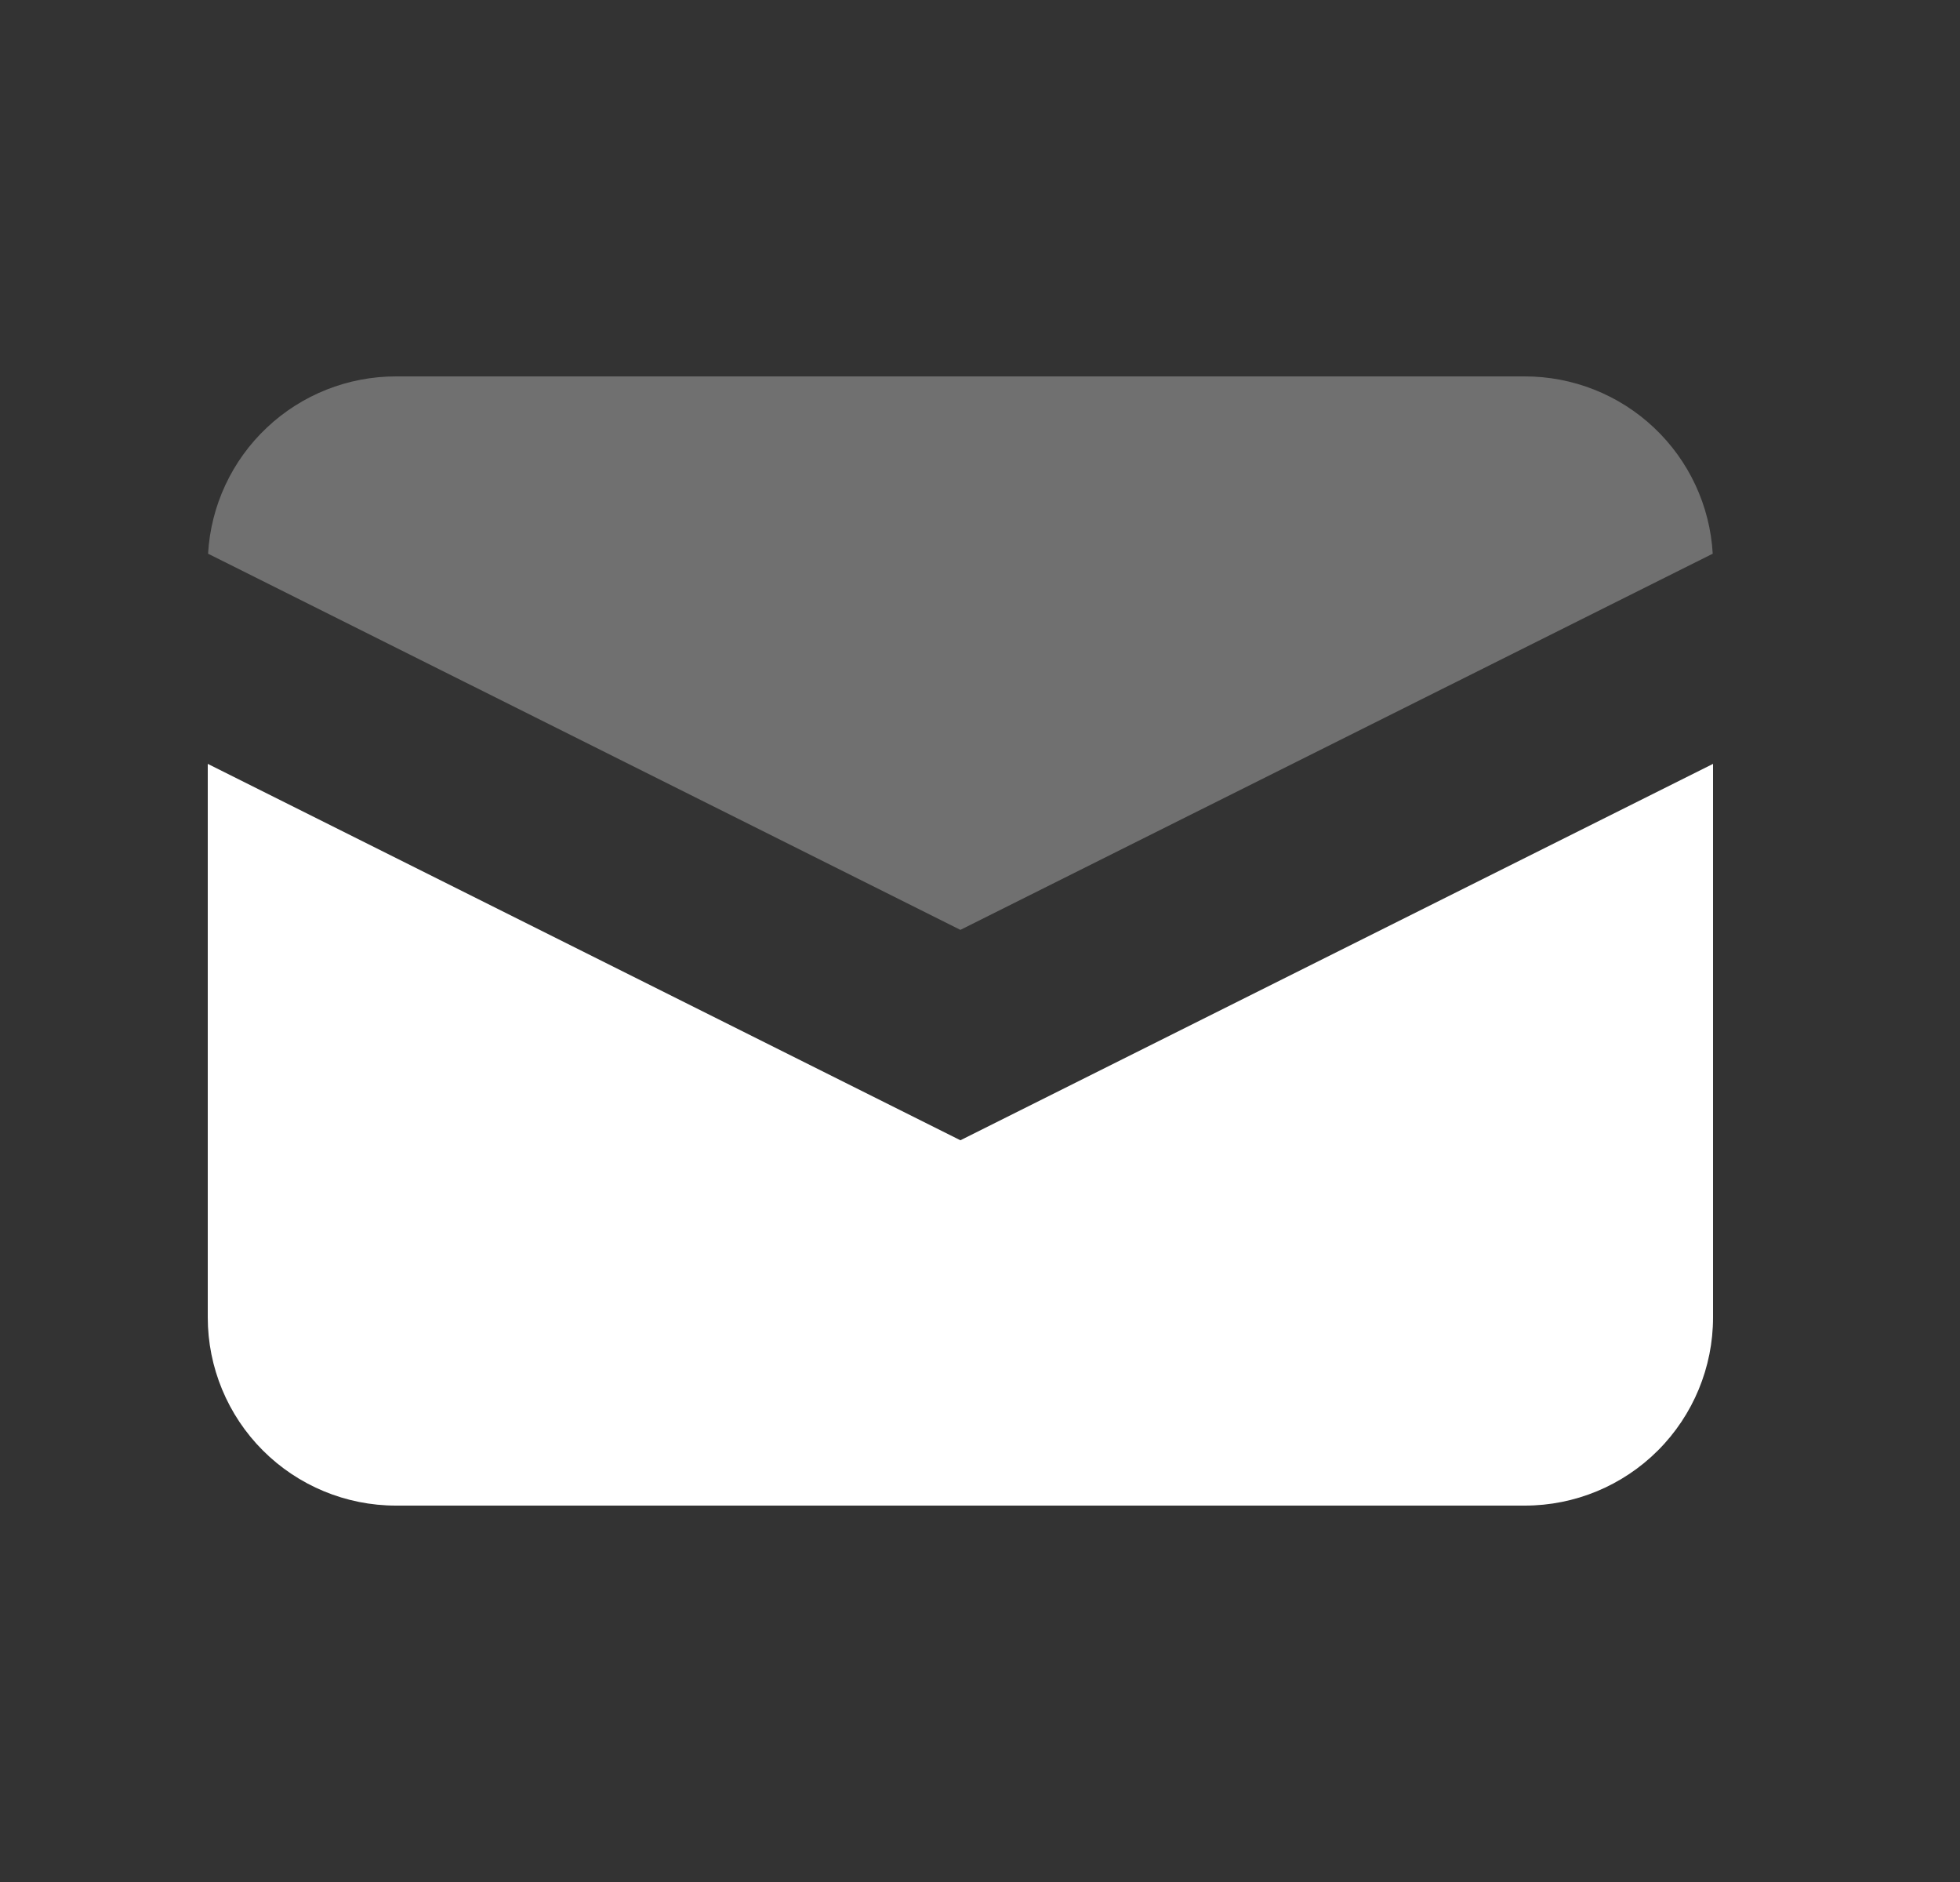
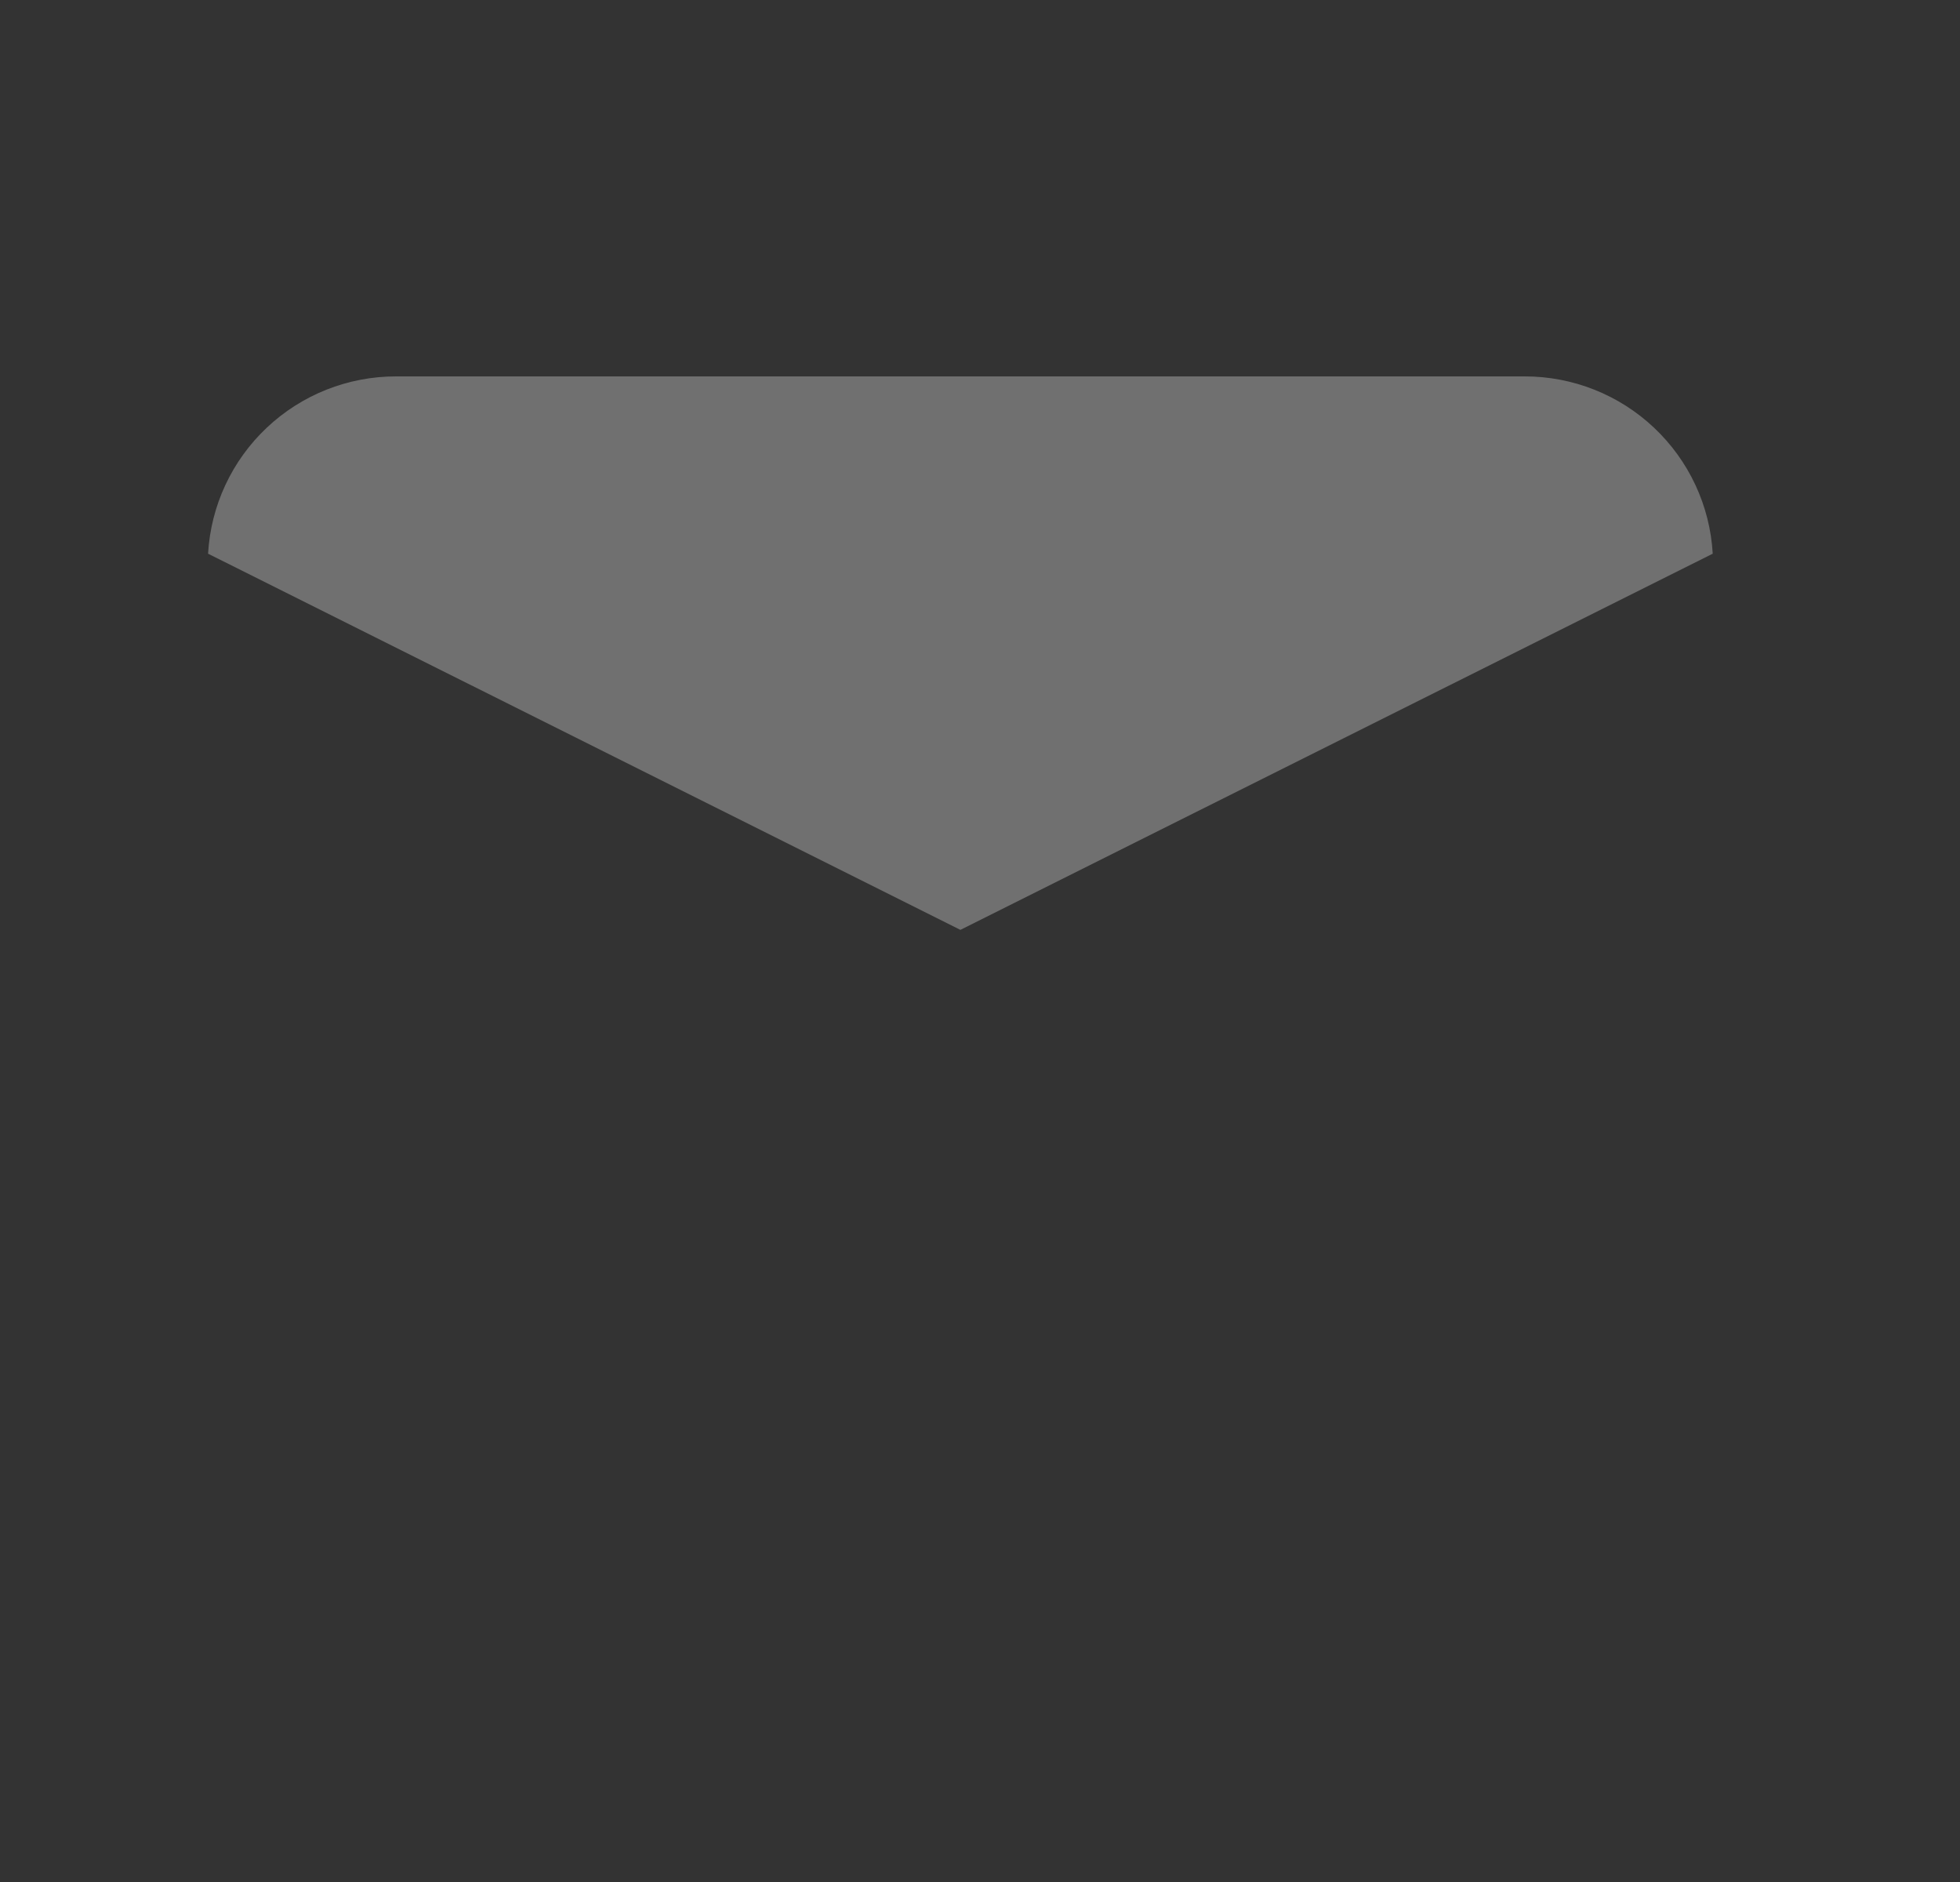
<svg xmlns="http://www.w3.org/2000/svg" width="25" height="24" viewBox="0 0 25 24" fill="none">
  <rect x="0" y="0" width="25" height="24" fill="#333333" stroke="none" />
  <path d="M2.654 7.061L12.25 11.858L21.846 7.061C21.811 6.449 21.543 5.874 21.097 5.454C20.652 5.034 20.062 4.8 19.45 4.8H5.05C4.437 4.8 3.848 5.034 3.403 5.454C2.957 5.874 2.689 6.449 2.654 7.061Z" fill="white" fill-opacity="0.3" />
-   <path d="M21.85 9.741L12.25 14.541L2.65 9.741V16.8C2.65 17.436 2.903 18.047 3.353 18.497C3.803 18.947 4.413 19.2 5.05 19.2H19.45C20.087 19.2 20.697 18.947 21.147 18.497C21.597 18.047 21.85 17.436 21.85 16.8V9.741Z" fill="white" />
</svg>